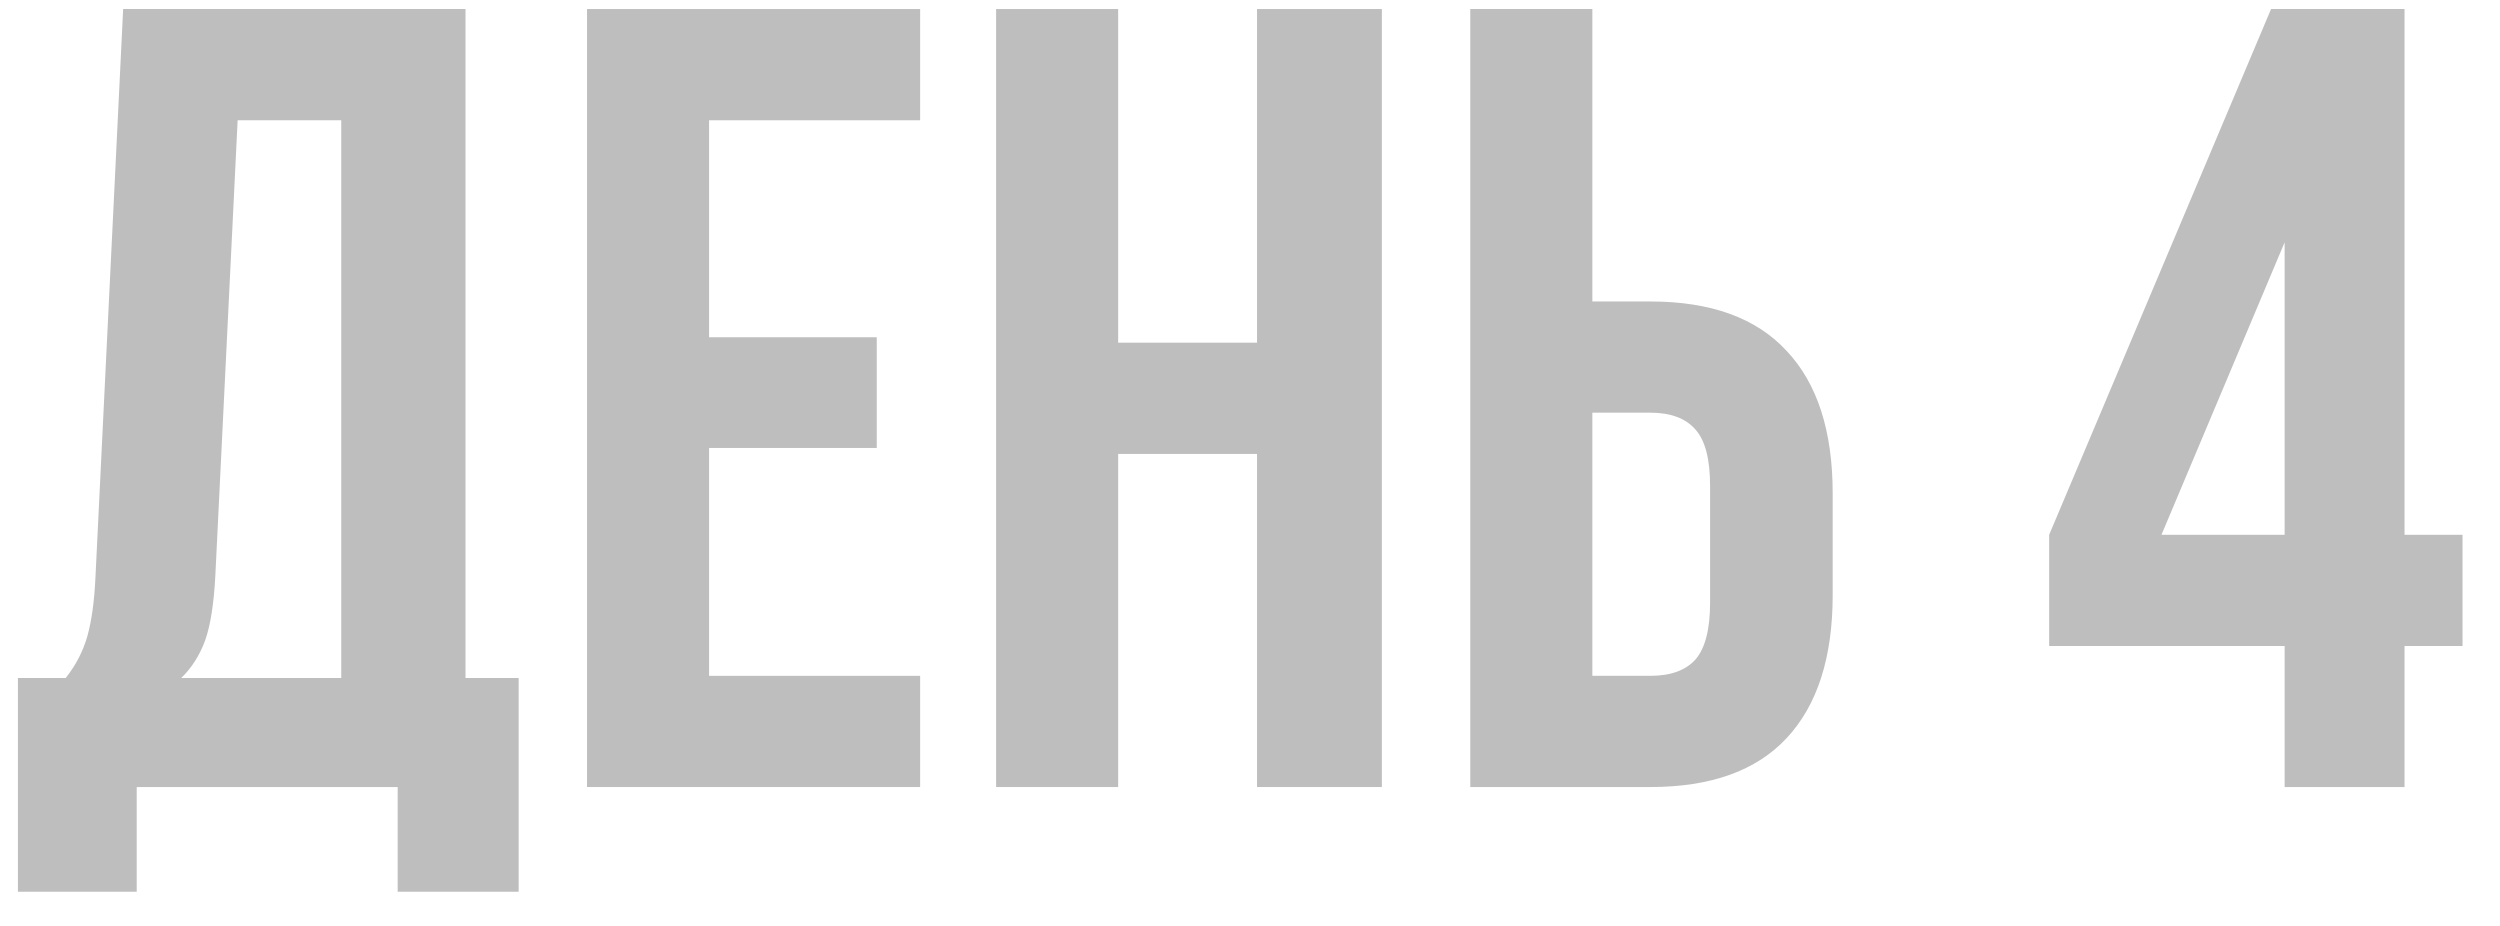
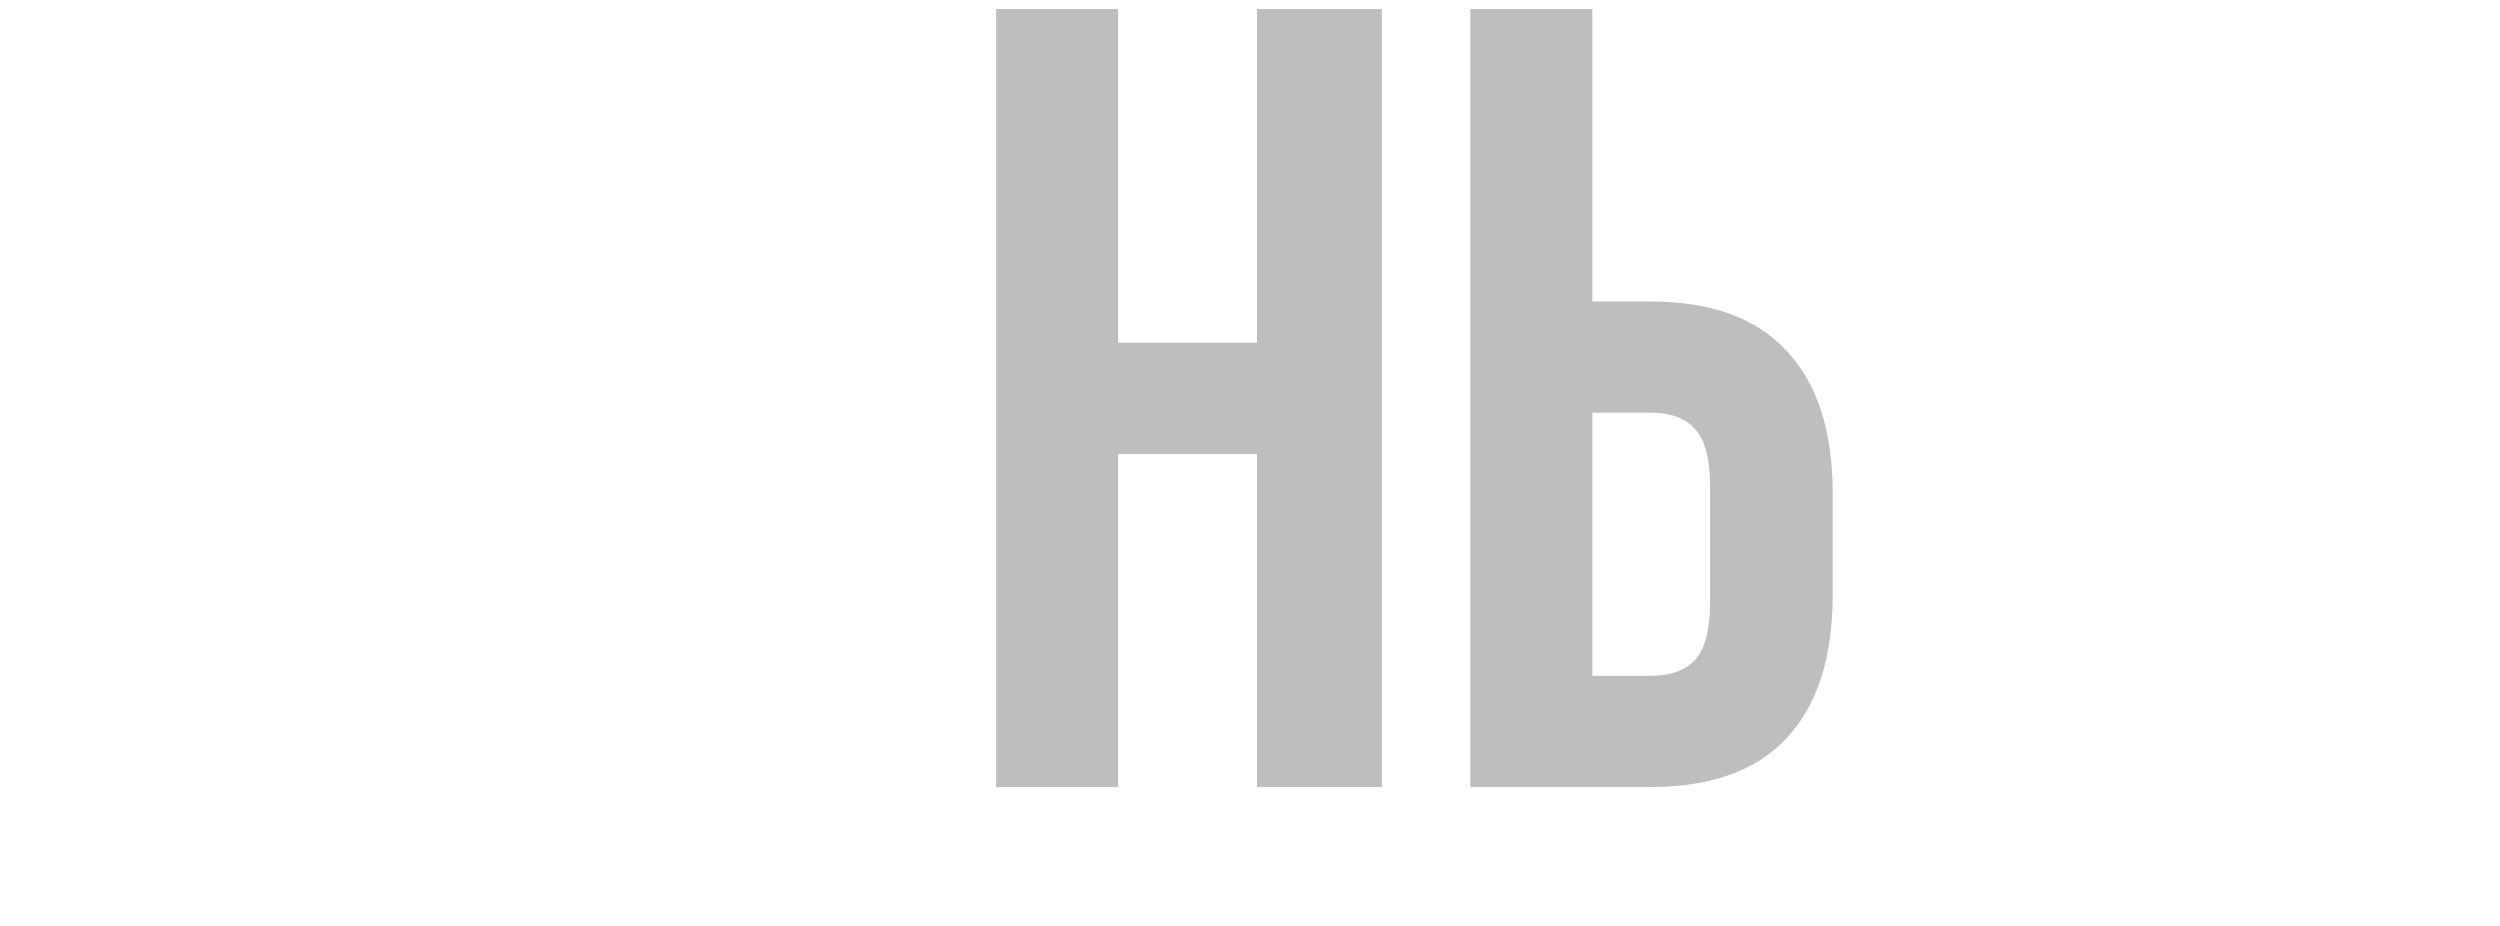
<svg xmlns="http://www.w3.org/2000/svg" width="54" height="20" viewBox="0 0 54 20" fill="none">
-   <path d="M0.387 19.262V14.645H1.418C1.637 14.371 1.793 14.07 1.887 13.742C1.98 13.406 2.039 12.98 2.062 12.465L2.66 0.195H10.055V14.645H11.203V19.262H8.59V17H2.953V19.262H0.387ZM3.914 14.645H7.371V2.598H5.133L4.652 12.418C4.621 13.035 4.547 13.508 4.43 13.836C4.312 14.156 4.141 14.426 3.914 14.645Z" fill="#BEBEBE" />
-   <path d="M12.68 17V0.195H19.875V2.598H15.316V7.285H18.938V9.676H15.316V14.598H19.875V17H12.68Z" fill="#BEBEBE" />
  <path d="M21.516 17V0.195H24.152V7.402H27.152V0.195H29.848V17H27.152V9.805H24.152V17H21.516Z" fill="#BEBEBE" />
  <path d="M31.758 17V0.195H34.395V6.512H35.648C36.953 6.512 37.934 6.867 38.59 7.578C39.254 8.281 39.586 9.309 39.586 10.66V12.852C39.586 14.203 39.254 15.234 38.59 15.945C37.934 16.648 36.953 17 35.648 17H31.758ZM34.395 14.598H35.648C36.086 14.598 36.41 14.48 36.621 14.246C36.832 14.004 36.938 13.594 36.938 13.016V10.496C36.938 9.918 36.832 9.512 36.621 9.277C36.41 9.035 36.086 8.914 35.648 8.914H34.395V14.598Z" fill="#BEBEBE" />
-   <path d="M44.262 13.953V11.551L49.055 0.195H51.938V11.551H53.191V13.953H51.938V17H49.348V13.953H44.262ZM46.688 11.551H49.348V5.234L46.688 11.551Z" fill="#BEBEBE" />
</svg>